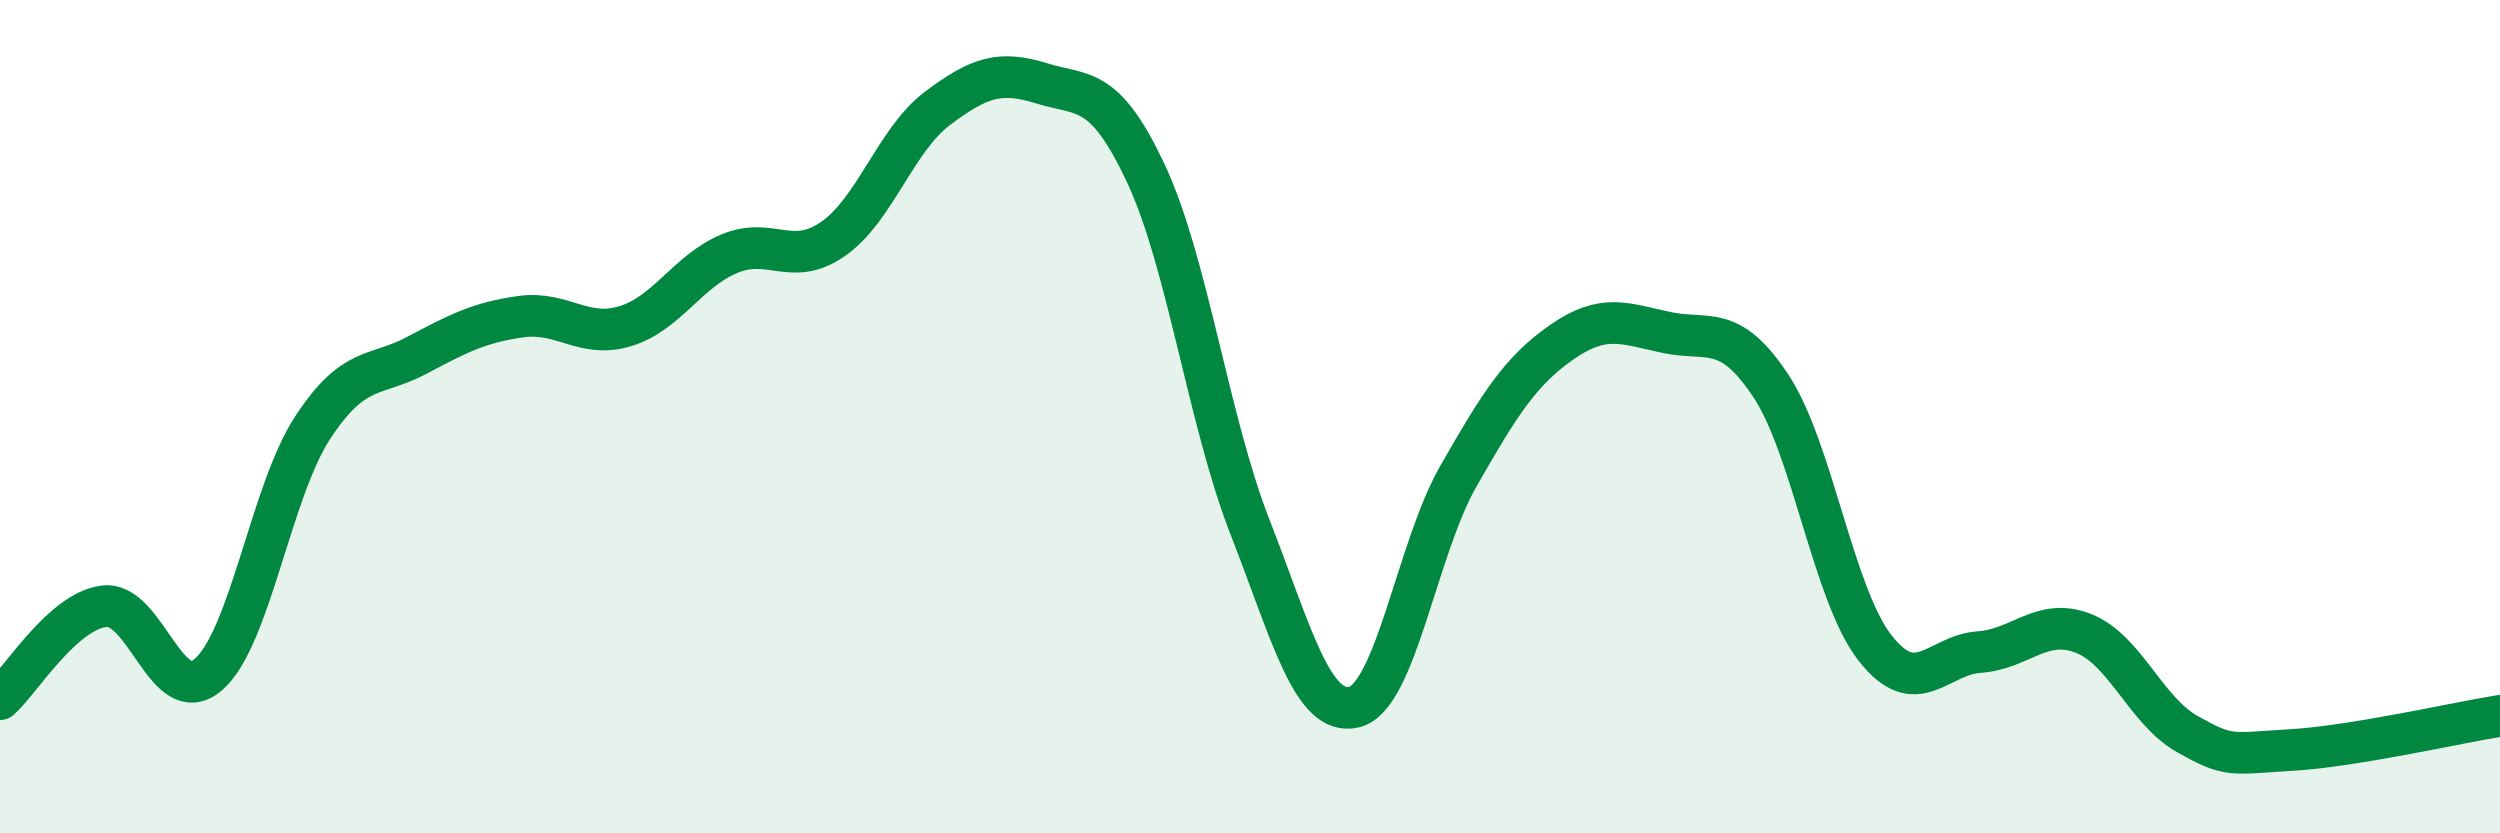
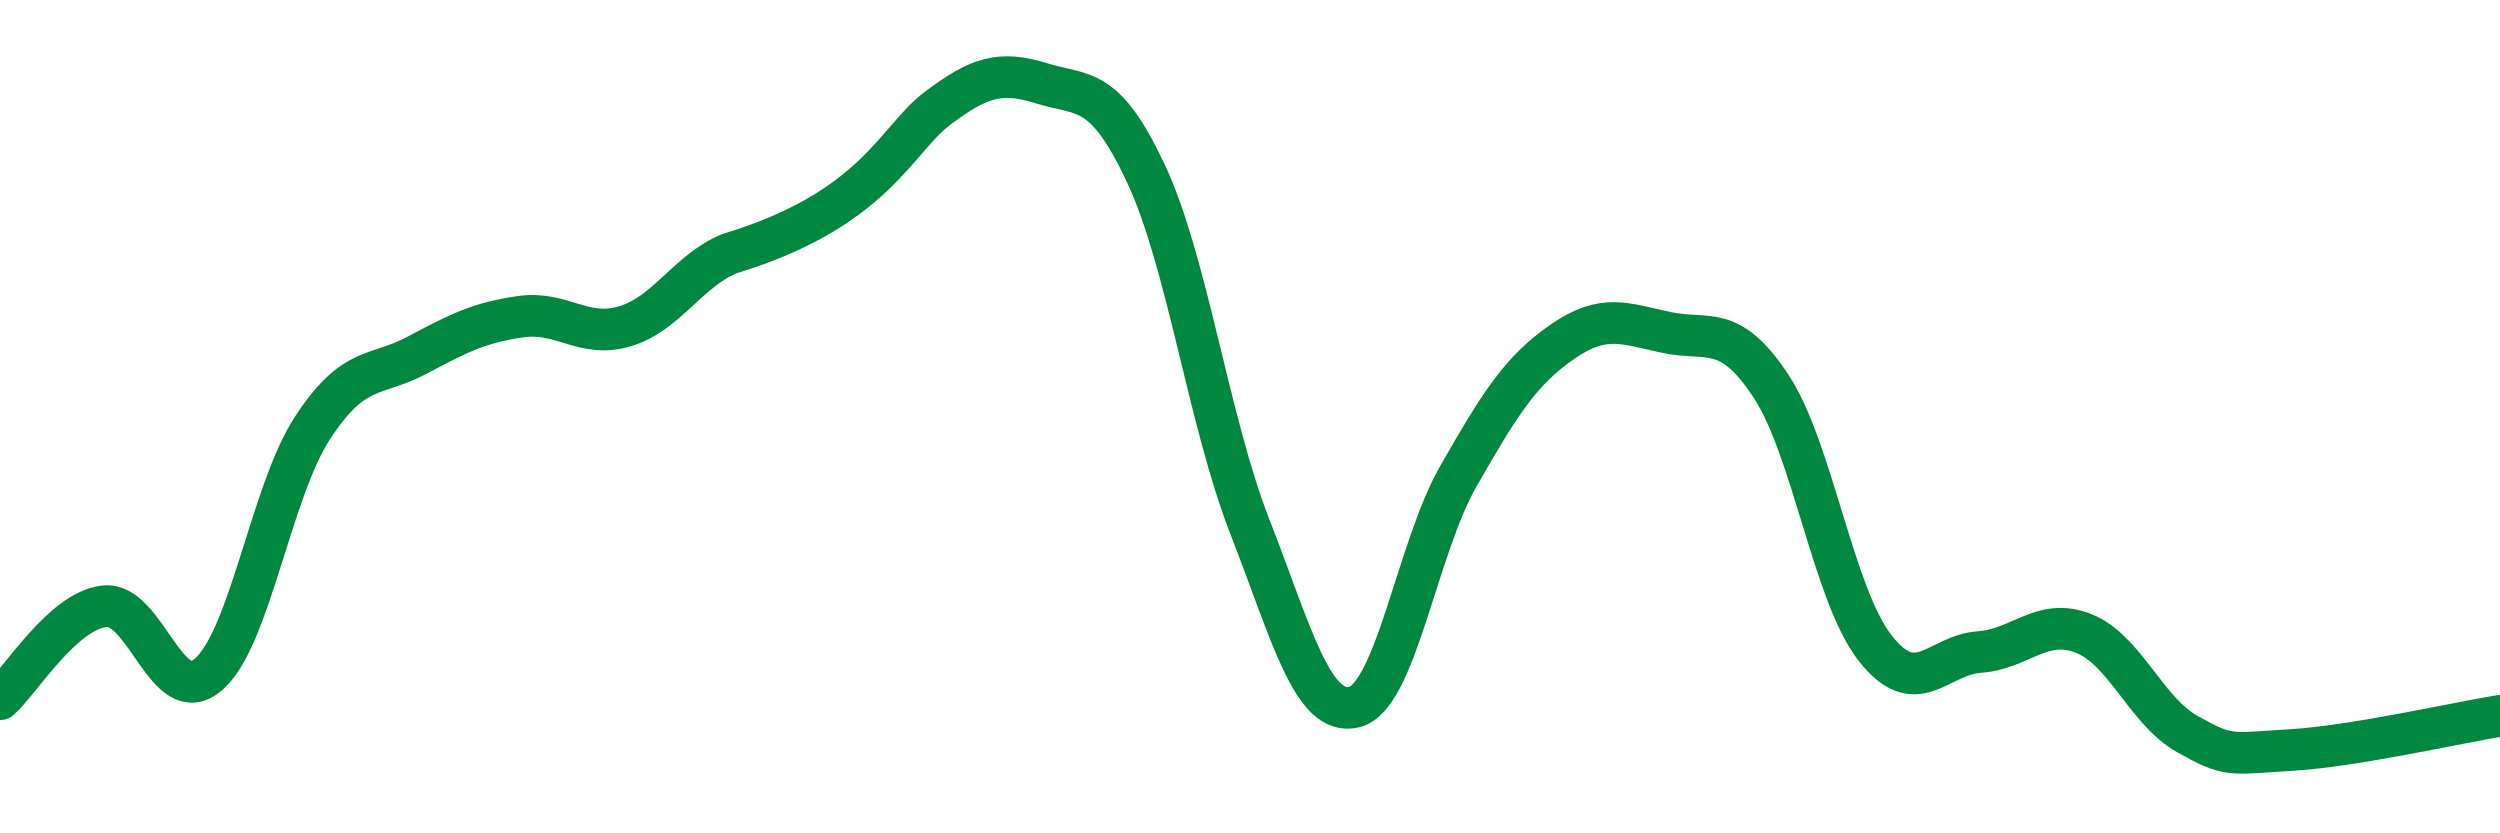
<svg xmlns="http://www.w3.org/2000/svg" width="60" height="20" viewBox="0 0 60 20">
-   <path d="M 0,16.78 C 0.5,16.33 1.5,14.67 2.5,14.55 C 3.5,14.43 4,17.05 5,16.19 C 6,15.33 6.5,11.8 7.5,10.27 C 8.5,8.74 9,9.06 10,8.53 C 11,8 11.5,7.74 12.5,7.6 C 13.5,7.46 14,8.13 15,7.83 C 16,7.53 16.5,6.51 17.5,6.09 C 18.5,5.67 19,6.43 20,5.73 C 21,5.03 21.5,3.35 22.5,2.6 C 23.5,1.85 24,1.69 25,2 C 26,2.31 26.5,2.03 27.5,4.16 C 28.5,6.29 29,10.09 30,12.65 C 31,15.21 31.5,17.21 32.5,16.97 C 33.5,16.73 34,13.18 35,11.43 C 36,9.68 36.5,8.89 37.5,8.2 C 38.5,7.51 39,7.77 40,7.98 C 41,8.19 41.5,7.75 42.5,9.26 C 43.5,10.77 44,14.27 45,15.55 C 46,16.83 46.5,15.72 47.5,15.65 C 48.5,15.58 49,14.81 50,15.2 C 51,15.59 51.5,17.06 52.5,17.62 C 53.5,18.18 53.5,18.09 55,18 C 56.5,17.91 59,17.34 60,17.18L60 20L0 20Z" fill="#008740" opacity="0.1" stroke-linecap="round" stroke-linejoin="round" />
-   <path d="M 0,16.78 C 0.5,16.33 1.5,14.67 2.5,14.55 C 3.5,14.43 4,17.05 5,16.19 C 6,15.33 6.5,11.8 7.5,10.27 C 8.5,8.74 9,9.06 10,8.53 C 11,8 11.5,7.74 12.5,7.6 C 13.5,7.46 14,8.13 15,7.83 C 16,7.53 16.5,6.51 17.5,6.09 C 18.5,5.67 19,6.43 20,5.73 C 21,5.03 21.5,3.35 22.5,2.6 C 23.5,1.85 24,1.69 25,2 C 26,2.31 26.5,2.03 27.5,4.16 C 28.5,6.29 29,10.09 30,12.65 C 31,15.21 31.5,17.21 32.5,16.97 C 33.5,16.73 34,13.18 35,11.43 C 36,9.68 36.5,8.89 37.5,8.2 C 38.5,7.51 39,7.77 40,7.98 C 41,8.19 41.5,7.75 42.5,9.26 C 43.5,10.77 44,14.27 45,15.55 C 46,16.83 46.5,15.72 47.5,15.65 C 48.5,15.58 49,14.81 50,15.2 C 51,15.59 51.5,17.06 52.5,17.62 C 53.5,18.18 53.5,18.09 55,18 C 56.5,17.91 59,17.34 60,17.18" stroke="#008740" stroke-width="1" fill="none" stroke-linecap="round" stroke-linejoin="round" />
+   <path d="M 0,16.78 C 0.5,16.33 1.5,14.67 2.5,14.55 C 3.5,14.43 4,17.05 5,16.19 C 6,15.33 6.5,11.8 7.5,10.27 C 8.5,8.74 9,9.06 10,8.53 C 11,8 11.5,7.74 12.5,7.6 C 13.5,7.46 14,8.13 15,7.83 C 16,7.53 16.5,6.51 17.5,6.09 C 21,5.03 21.5,3.35 22.5,2.6 C 23.5,1.85 24,1.69 25,2 C 26,2.31 26.5,2.03 27.5,4.16 C 28.5,6.29 29,10.09 30,12.65 C 31,15.21 31.5,17.21 32.5,16.97 C 33.5,16.73 34,13.18 35,11.43 C 36,9.68 36.5,8.89 37.5,8.2 C 38.5,7.51 39,7.77 40,7.98 C 41,8.19 41.5,7.75 42.5,9.26 C 43.5,10.77 44,14.27 45,15.55 C 46,16.83 46.5,15.72 47.5,15.65 C 48.5,15.58 49,14.81 50,15.2 C 51,15.59 51.5,17.06 52.5,17.62 C 53.5,18.18 53.5,18.09 55,18 C 56.5,17.91 59,17.34 60,17.18" stroke="#008740" stroke-width="1" fill="none" stroke-linecap="round" stroke-linejoin="round" />
</svg>